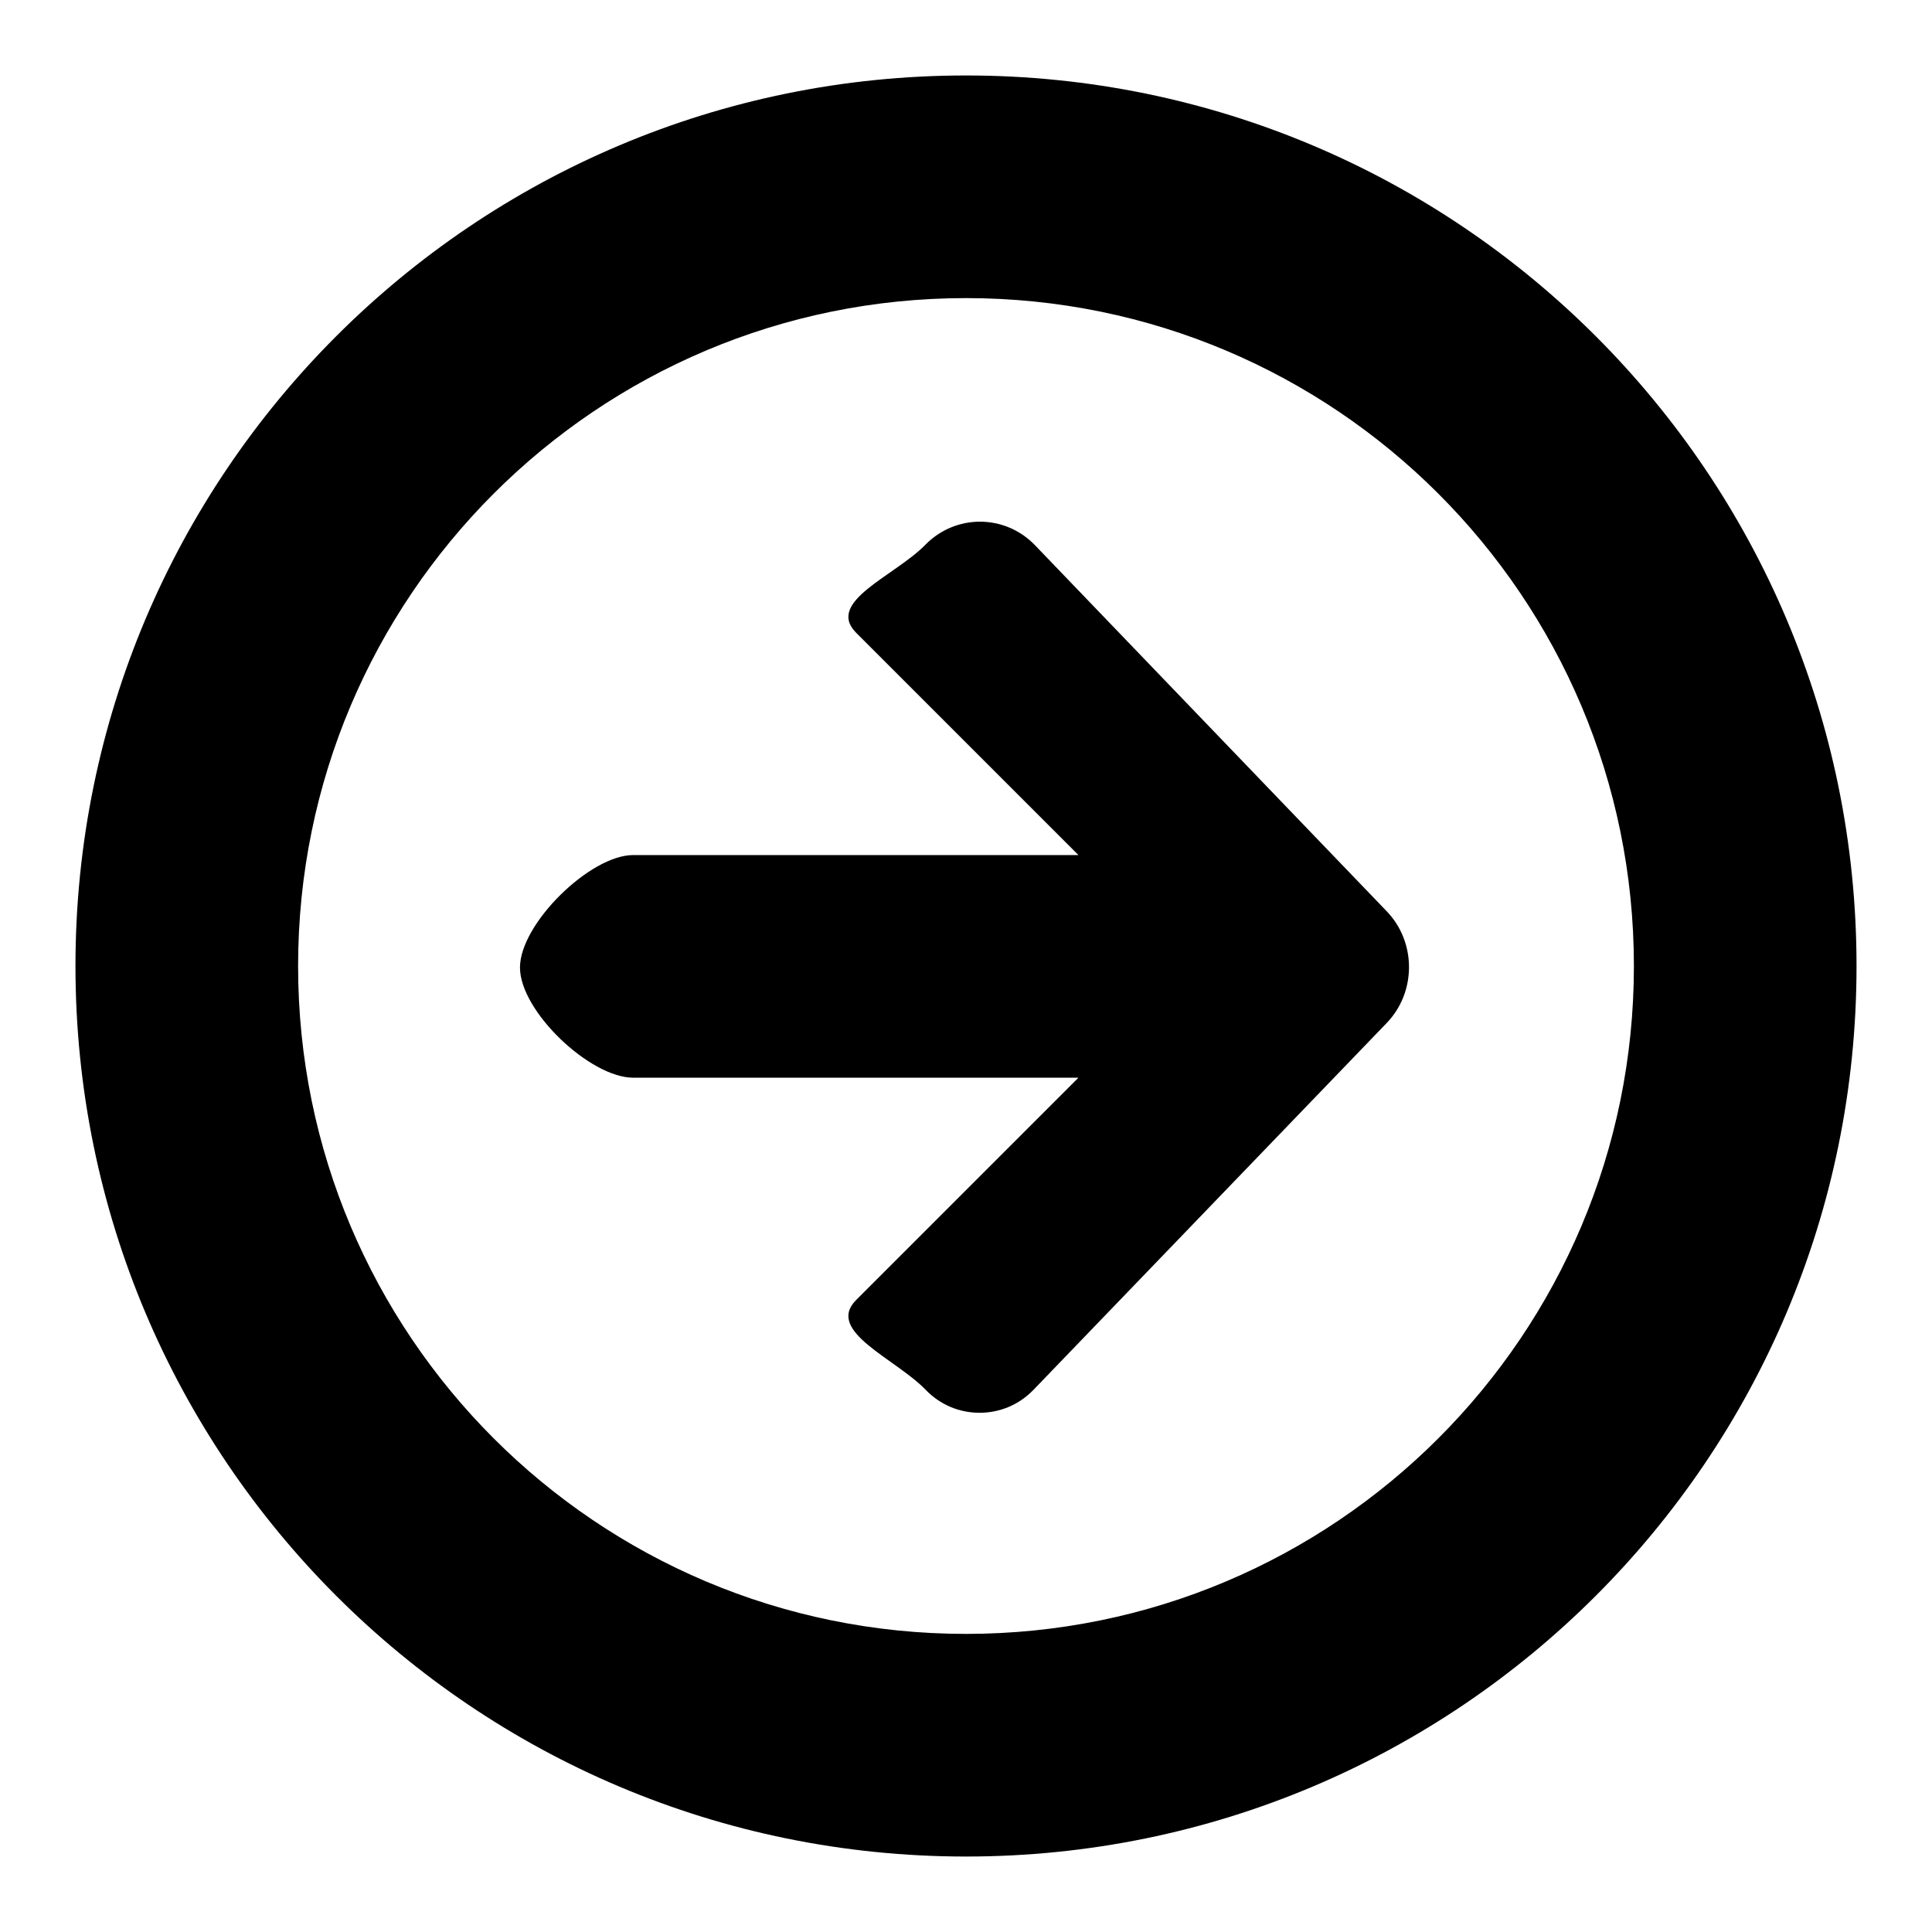
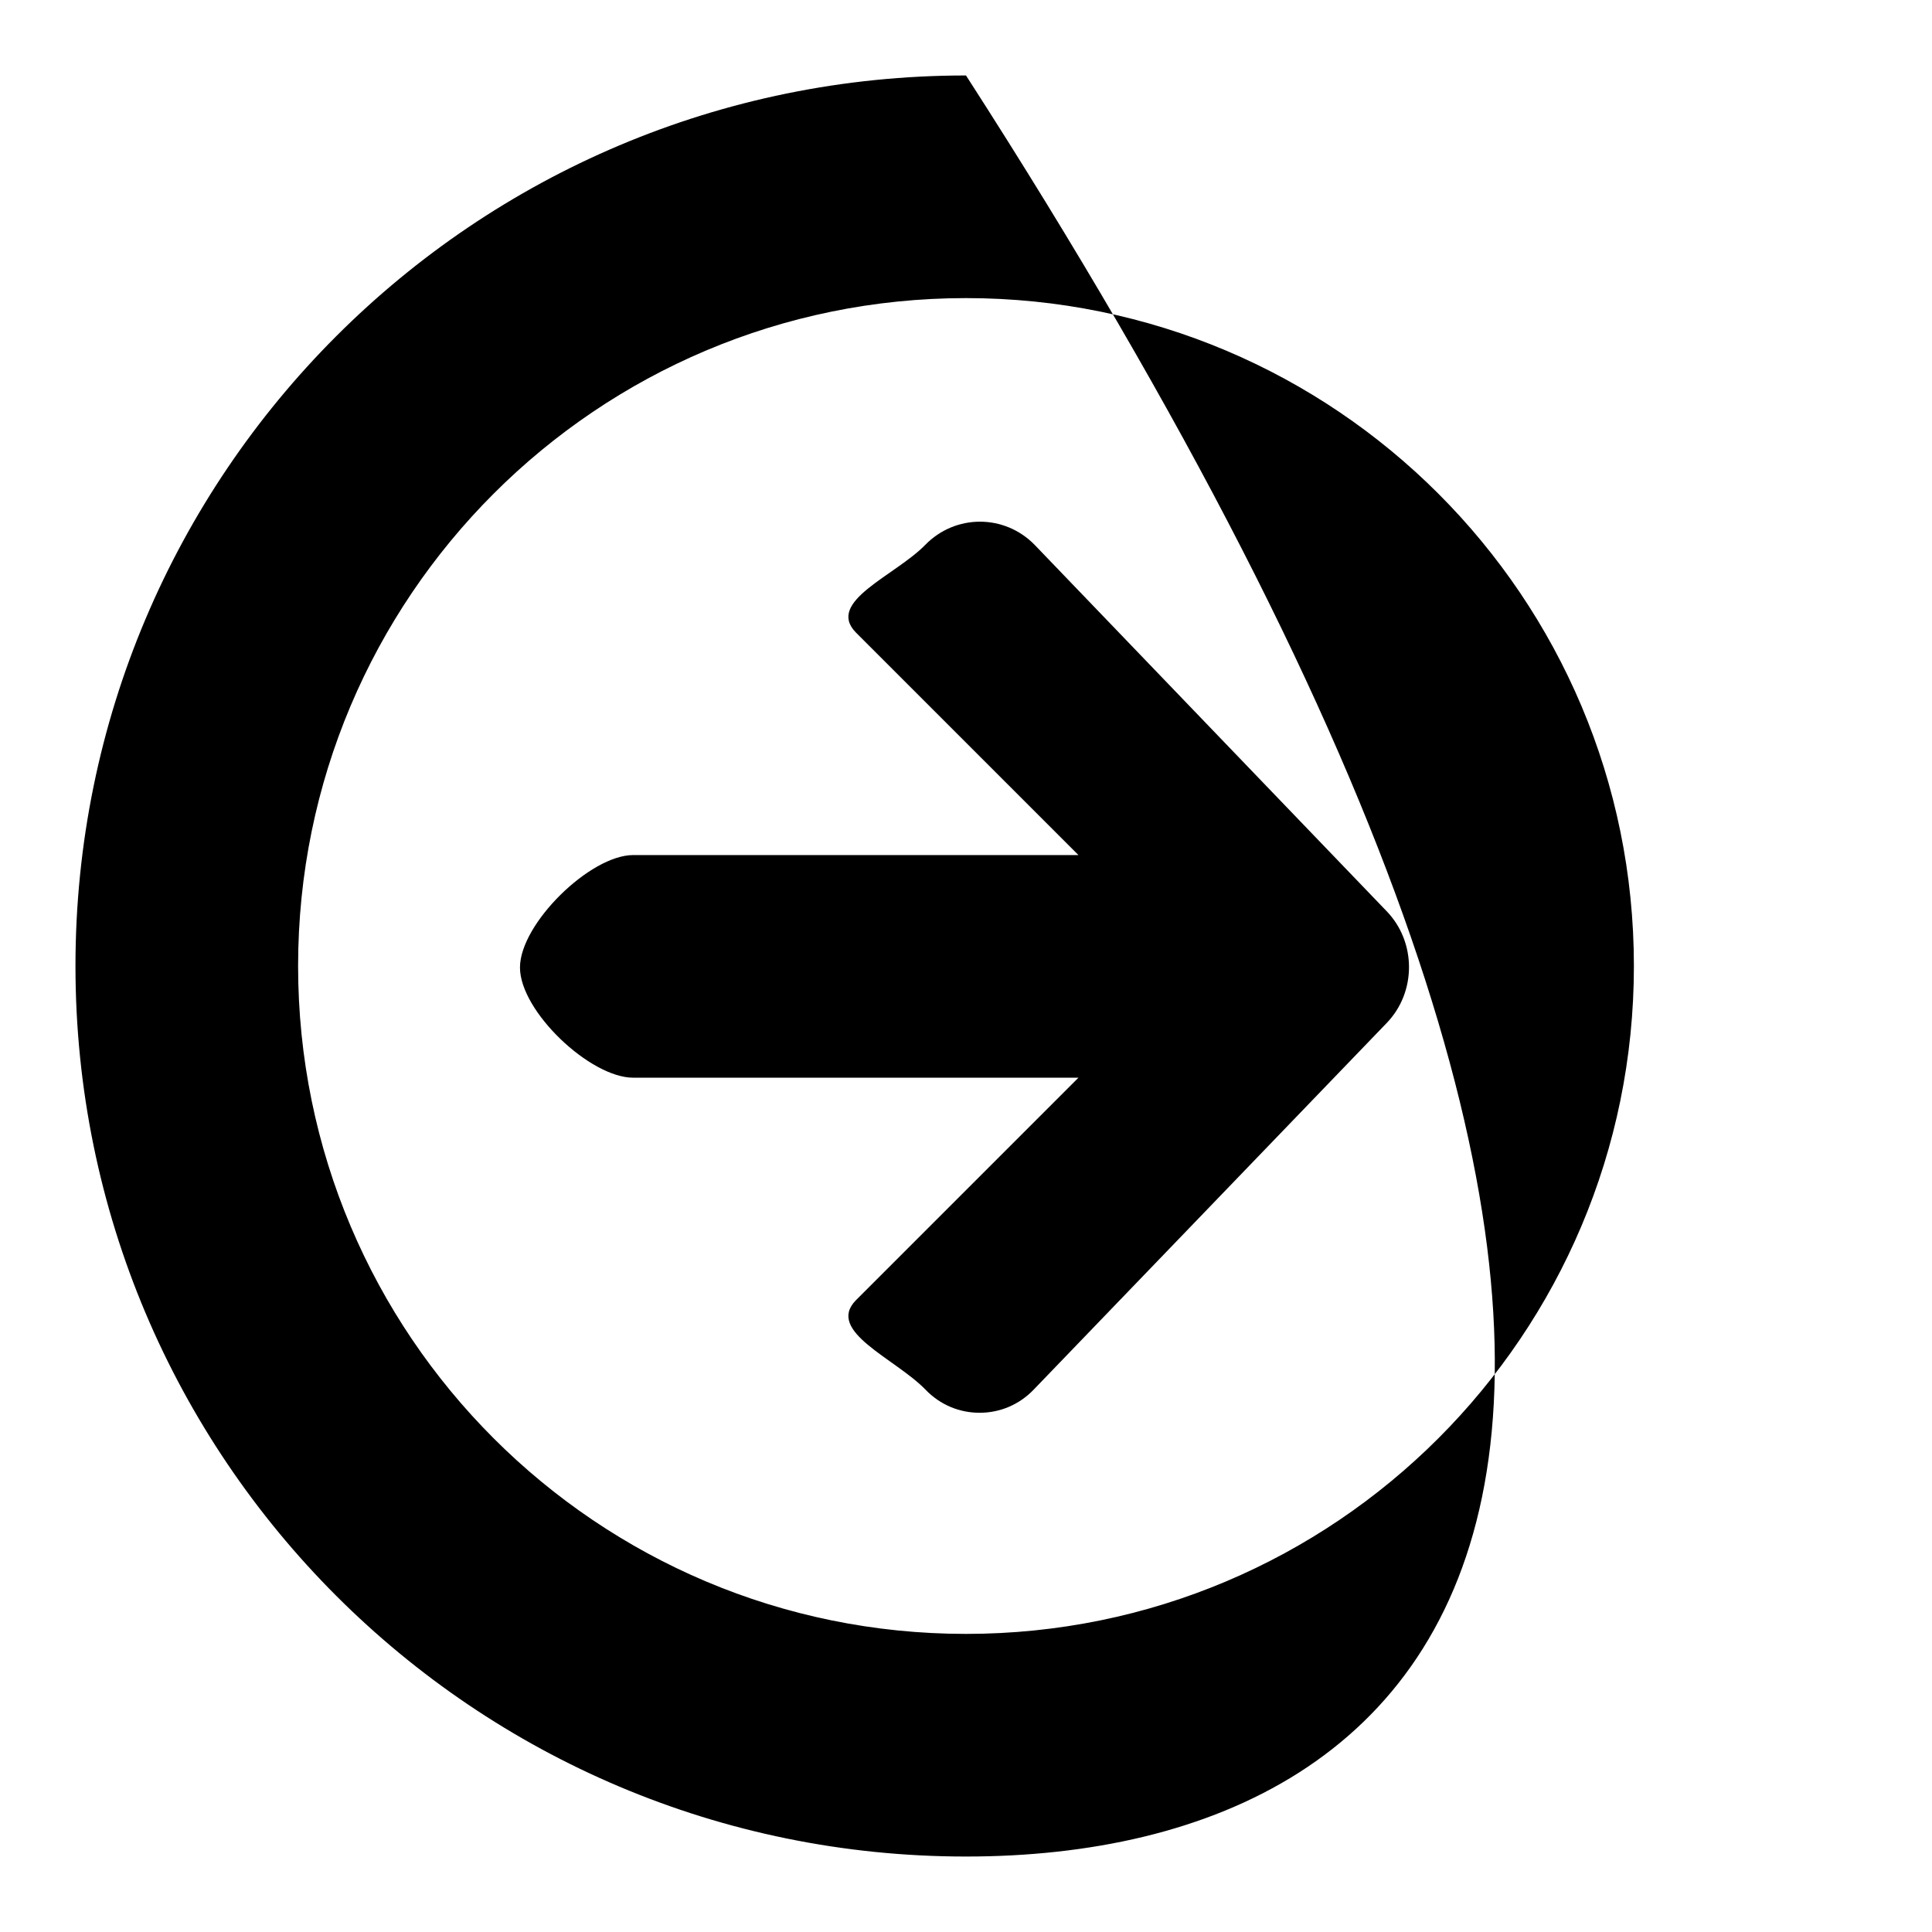
<svg xmlns="http://www.w3.org/2000/svg" version="1.1" x="0px" y="0px" viewBox="0 0 256 256" enable-background="new 0 0 256 256" xml:space="preserve">
  <g>
    <g>
-       <path fill="#000000" d="M128,246c-65.2,0-118-52.8-118-118C10,62.8,62.8,10,128,10c65.2,0,118,52.8,118,118C246,193.2,193.2,246,128,246z M128,39.5c-48.9,0-88.5,39.6-88.5,88.5c0,48.9,39.6,88.5,88.5,88.5c48.9,0,88.5-39.6,88.5-88.5C216.5,79.1,176.9,39.5,128,39.5z M137,184.1c-2,2.1-4.6,3.1-7.2,3.1c-2.6,0-5.2-1-7.2-3.1c-4-4.1-13.2-7.7-9.2-11.8l29.5-29.5h-59c-5.7,0-15-8.8-15-14.6c0-5.8,9.3-14.9,15-14.9h59l-29.5-29.5c-4-4.1,5.2-7.5,9.2-11.6c4-4.1,10.5-4.1,14.5,0l46.6,48.5c4,4.1,4,10.8,0,14.9L137,184.1z" />
+       <path fill="#000000" d="M128,246c-65.2,0-118-52.8-118-118C10,62.8,62.8,10,128,10C246,193.2,193.2,246,128,246z M128,39.5c-48.9,0-88.5,39.6-88.5,88.5c0,48.9,39.6,88.5,88.5,88.5c48.9,0,88.5-39.6,88.5-88.5C216.5,79.1,176.9,39.5,128,39.5z M137,184.1c-2,2.1-4.6,3.1-7.2,3.1c-2.6,0-5.2-1-7.2-3.1c-4-4.1-13.2-7.7-9.2-11.8l29.5-29.5h-59c-5.7,0-15-8.8-15-14.6c0-5.8,9.3-14.9,15-14.9h59l-29.5-29.5c-4-4.1,5.2-7.5,9.2-11.6c4-4.1,10.5-4.1,14.5,0l46.6,48.5c4,4.1,4,10.8,0,14.9L137,184.1z" />
    </g>
  </g>
</svg>